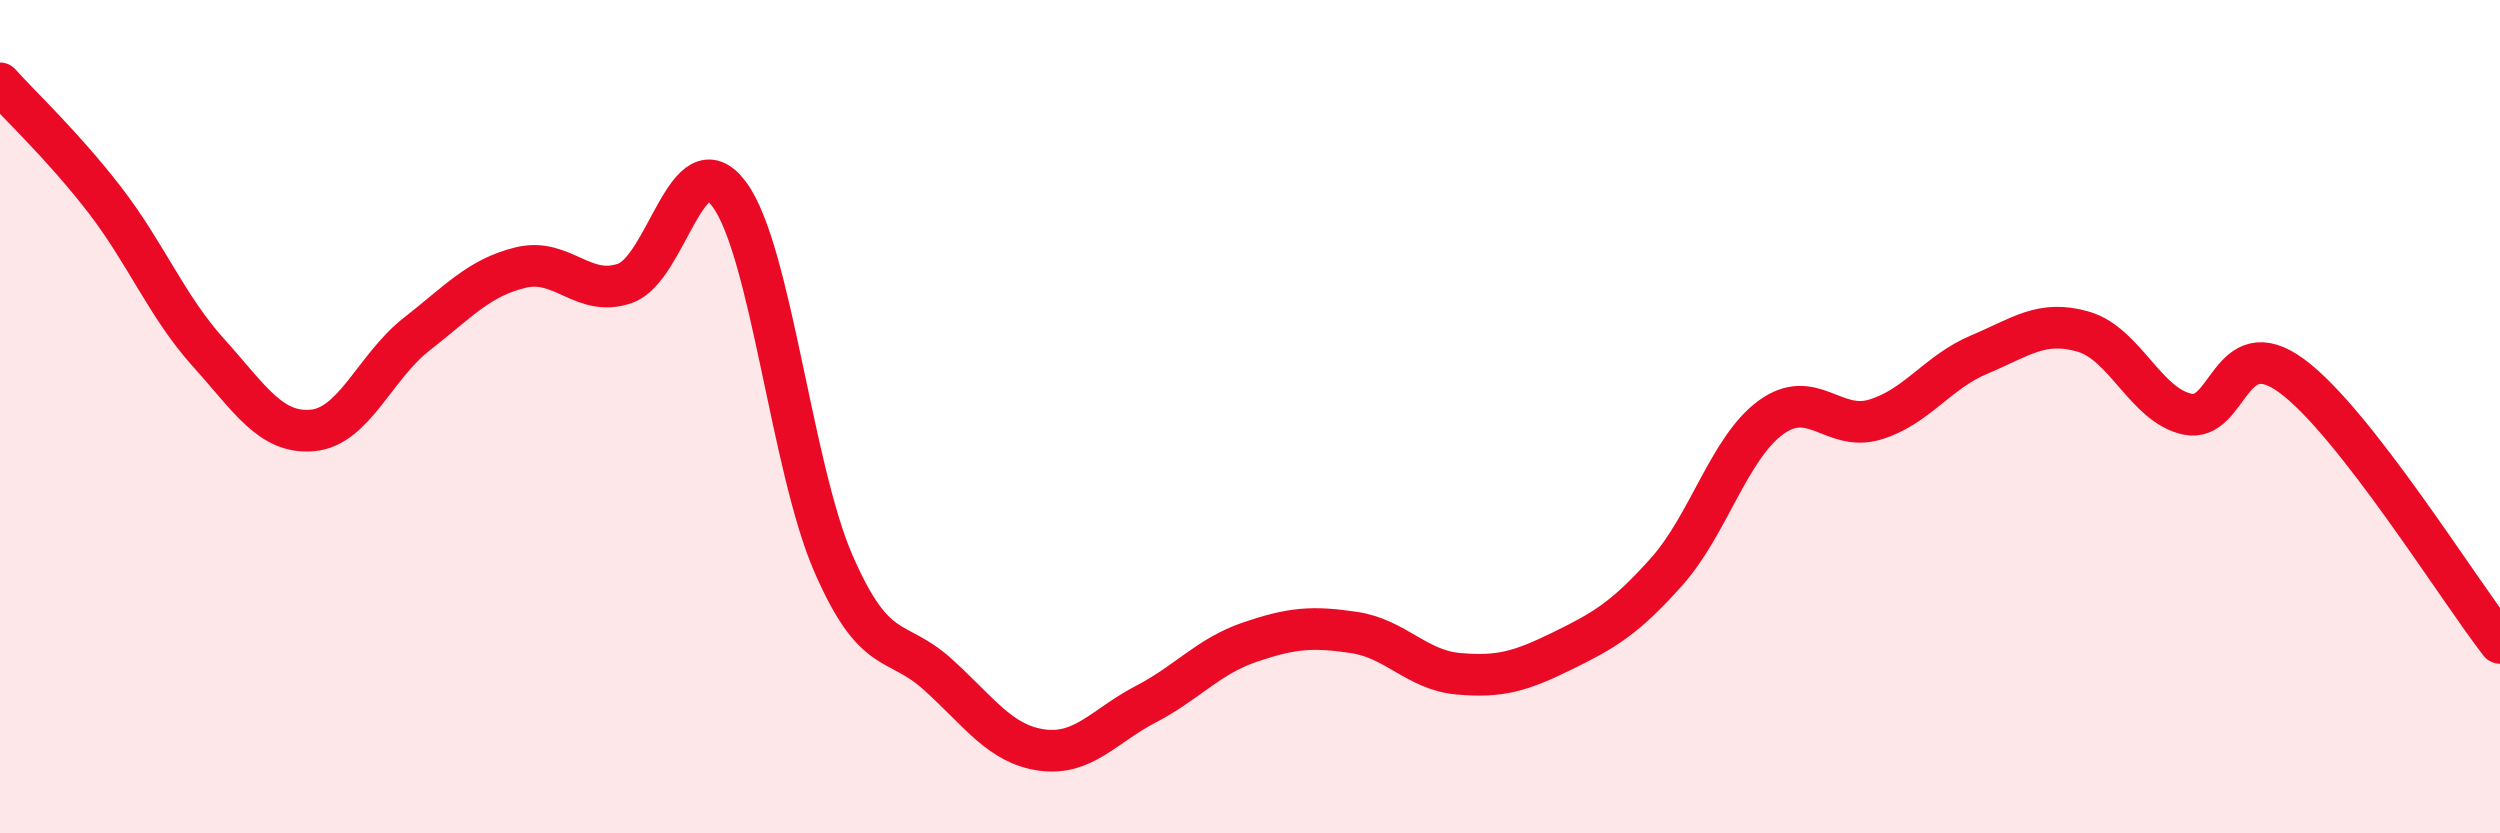
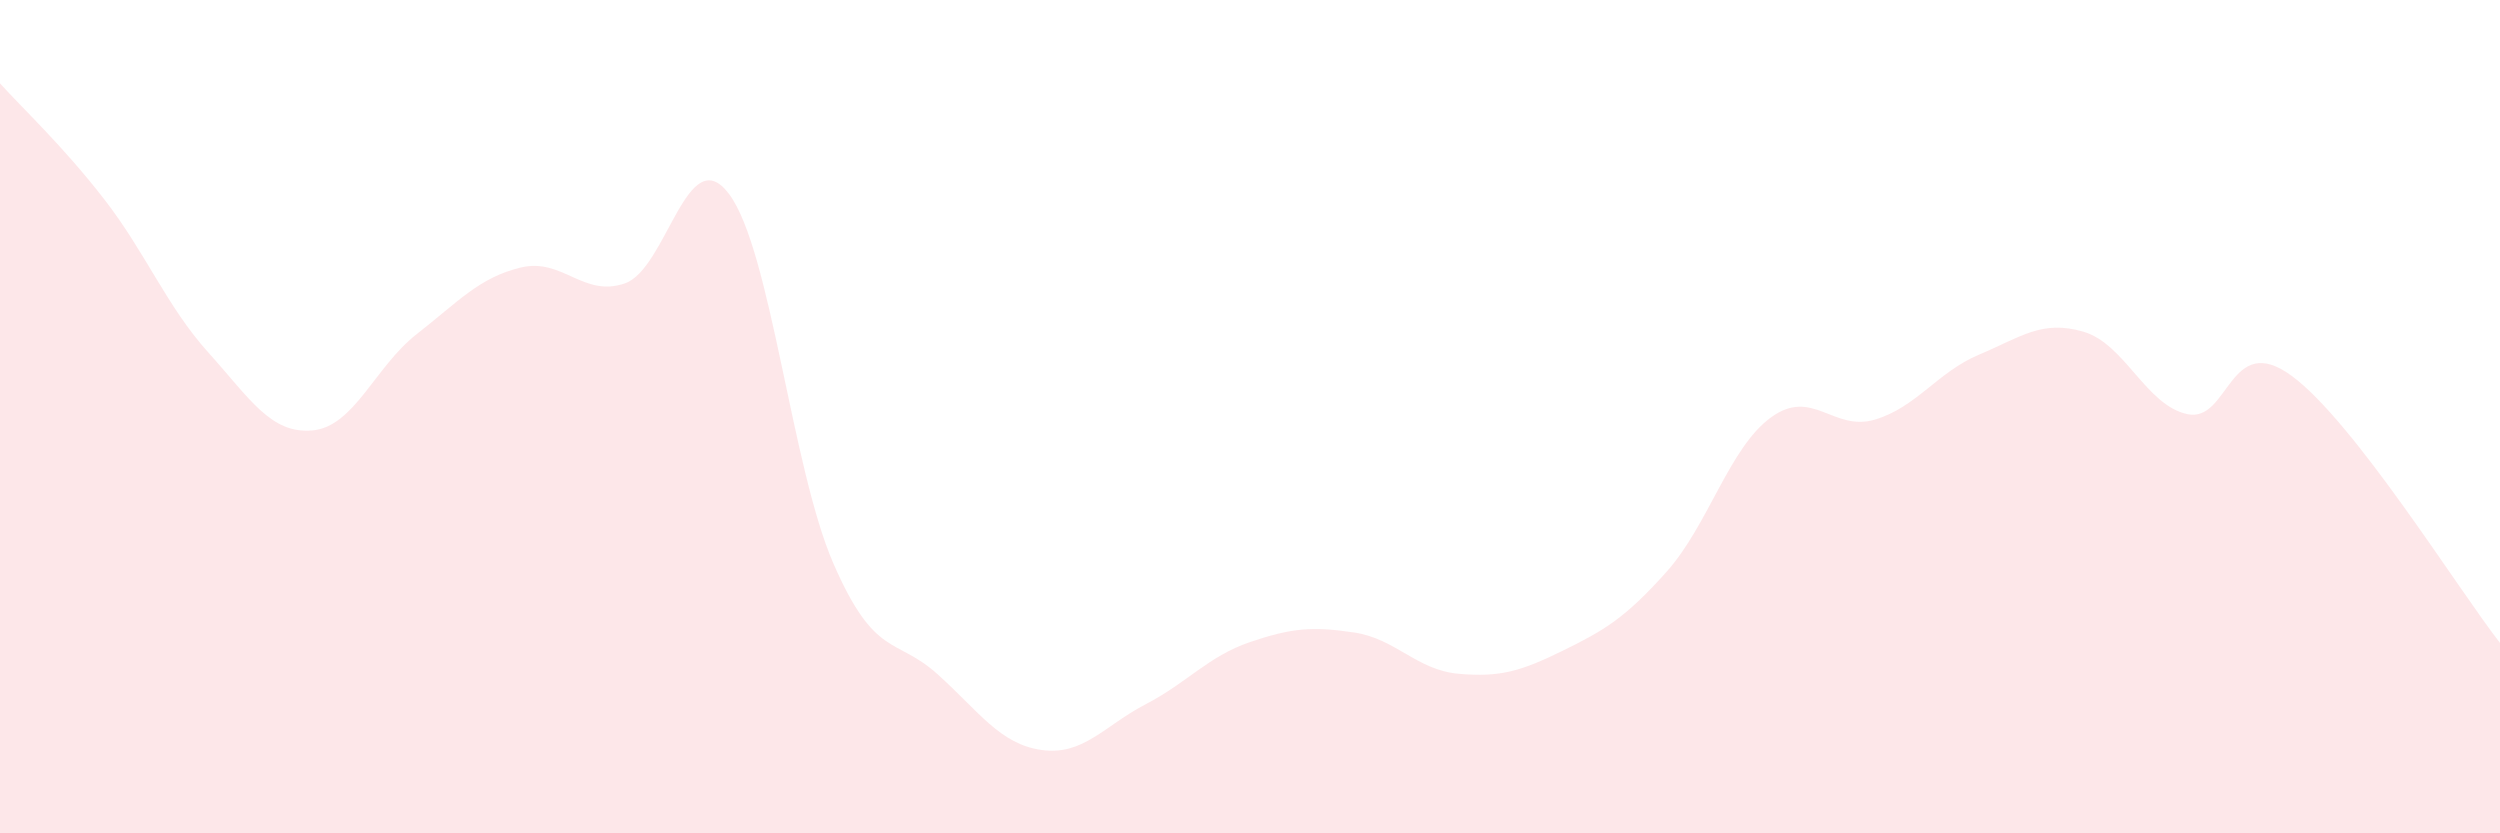
<svg xmlns="http://www.w3.org/2000/svg" width="60" height="20" viewBox="0 0 60 20">
  <path d="M 0,2 C 0.5,2.56 1.5,3.49 2.5,4.78 C 3.5,6.07 4,7.35 5,8.46 C 6,9.57 6.5,10.42 7.5,10.33 C 8.5,10.24 9,8.8 10,8.02 C 11,7.24 11.5,6.66 12.5,6.42 C 13.5,6.18 14,7.15 15,6.8 C 16,6.45 16.5,3.32 17.5,4.66 C 18.5,6 19,11.22 20,13.52 C 21,15.82 21.5,15.28 22.5,16.18 C 23.5,17.08 24,17.86 25,18 C 26,18.14 26.5,17.42 27.5,16.9 C 28.5,16.38 29,15.75 30,15.41 C 31,15.07 31.5,15.03 32.5,15.18 C 33.5,15.33 34,16.08 35,16.17 C 36,16.26 36.5,16.11 37.5,15.62 C 38.5,15.13 39,14.84 40,13.72 C 41,12.6 41.5,10.75 42.5,10.02 C 43.5,9.29 44,10.37 45,10.07 C 46,9.77 46.5,8.93 47.5,8.51 C 48.5,8.09 49,7.67 50,7.96 C 51,8.25 51.5,9.73 52.5,9.94 C 53.5,10.15 53.5,7.92 55,9.02 C 56.5,10.12 59,14.15 60,15.43L60 20L0 20Z" fill="#EB0A25" opacity="0.1" stroke-linecap="round" stroke-linejoin="round" />
-   <path d="M 0,2 C 0.5,2.56 1.5,3.49 2.5,4.78 C 3.5,6.07 4,7.35 5,8.46 C 6,9.57 6.5,10.42 7.5,10.33 C 8.5,10.24 9,8.8 10,8.02 C 11,7.24 11.5,6.66 12.5,6.42 C 13.5,6.18 14,7.15 15,6.8 C 16,6.45 16.5,3.32 17.5,4.66 C 18.5,6 19,11.22 20,13.52 C 21,15.82 21.5,15.28 22.5,16.18 C 23.5,17.08 24,17.86 25,18 C 26,18.14 26.5,17.42 27.5,16.9 C 28.5,16.38 29,15.75 30,15.41 C 31,15.07 31.5,15.03 32.5,15.18 C 33.5,15.33 34,16.08 35,16.17 C 36,16.26 36.5,16.11 37.5,15.62 C 38.5,15.13 39,14.84 40,13.72 C 41,12.6 41.5,10.75 42.5,10.02 C 43.5,9.29 44,10.37 45,10.07 C 46,9.77 46.5,8.93 47.5,8.51 C 48.5,8.09 49,7.67 50,7.96 C 51,8.25 51.5,9.73 52.5,9.94 C 53.5,10.15 53.5,7.92 55,9.02 C 56.5,10.12 59,14.15 60,15.43" stroke="#EB0A25" stroke-width="1" fill="none" stroke-linecap="round" stroke-linejoin="round" />
</svg>